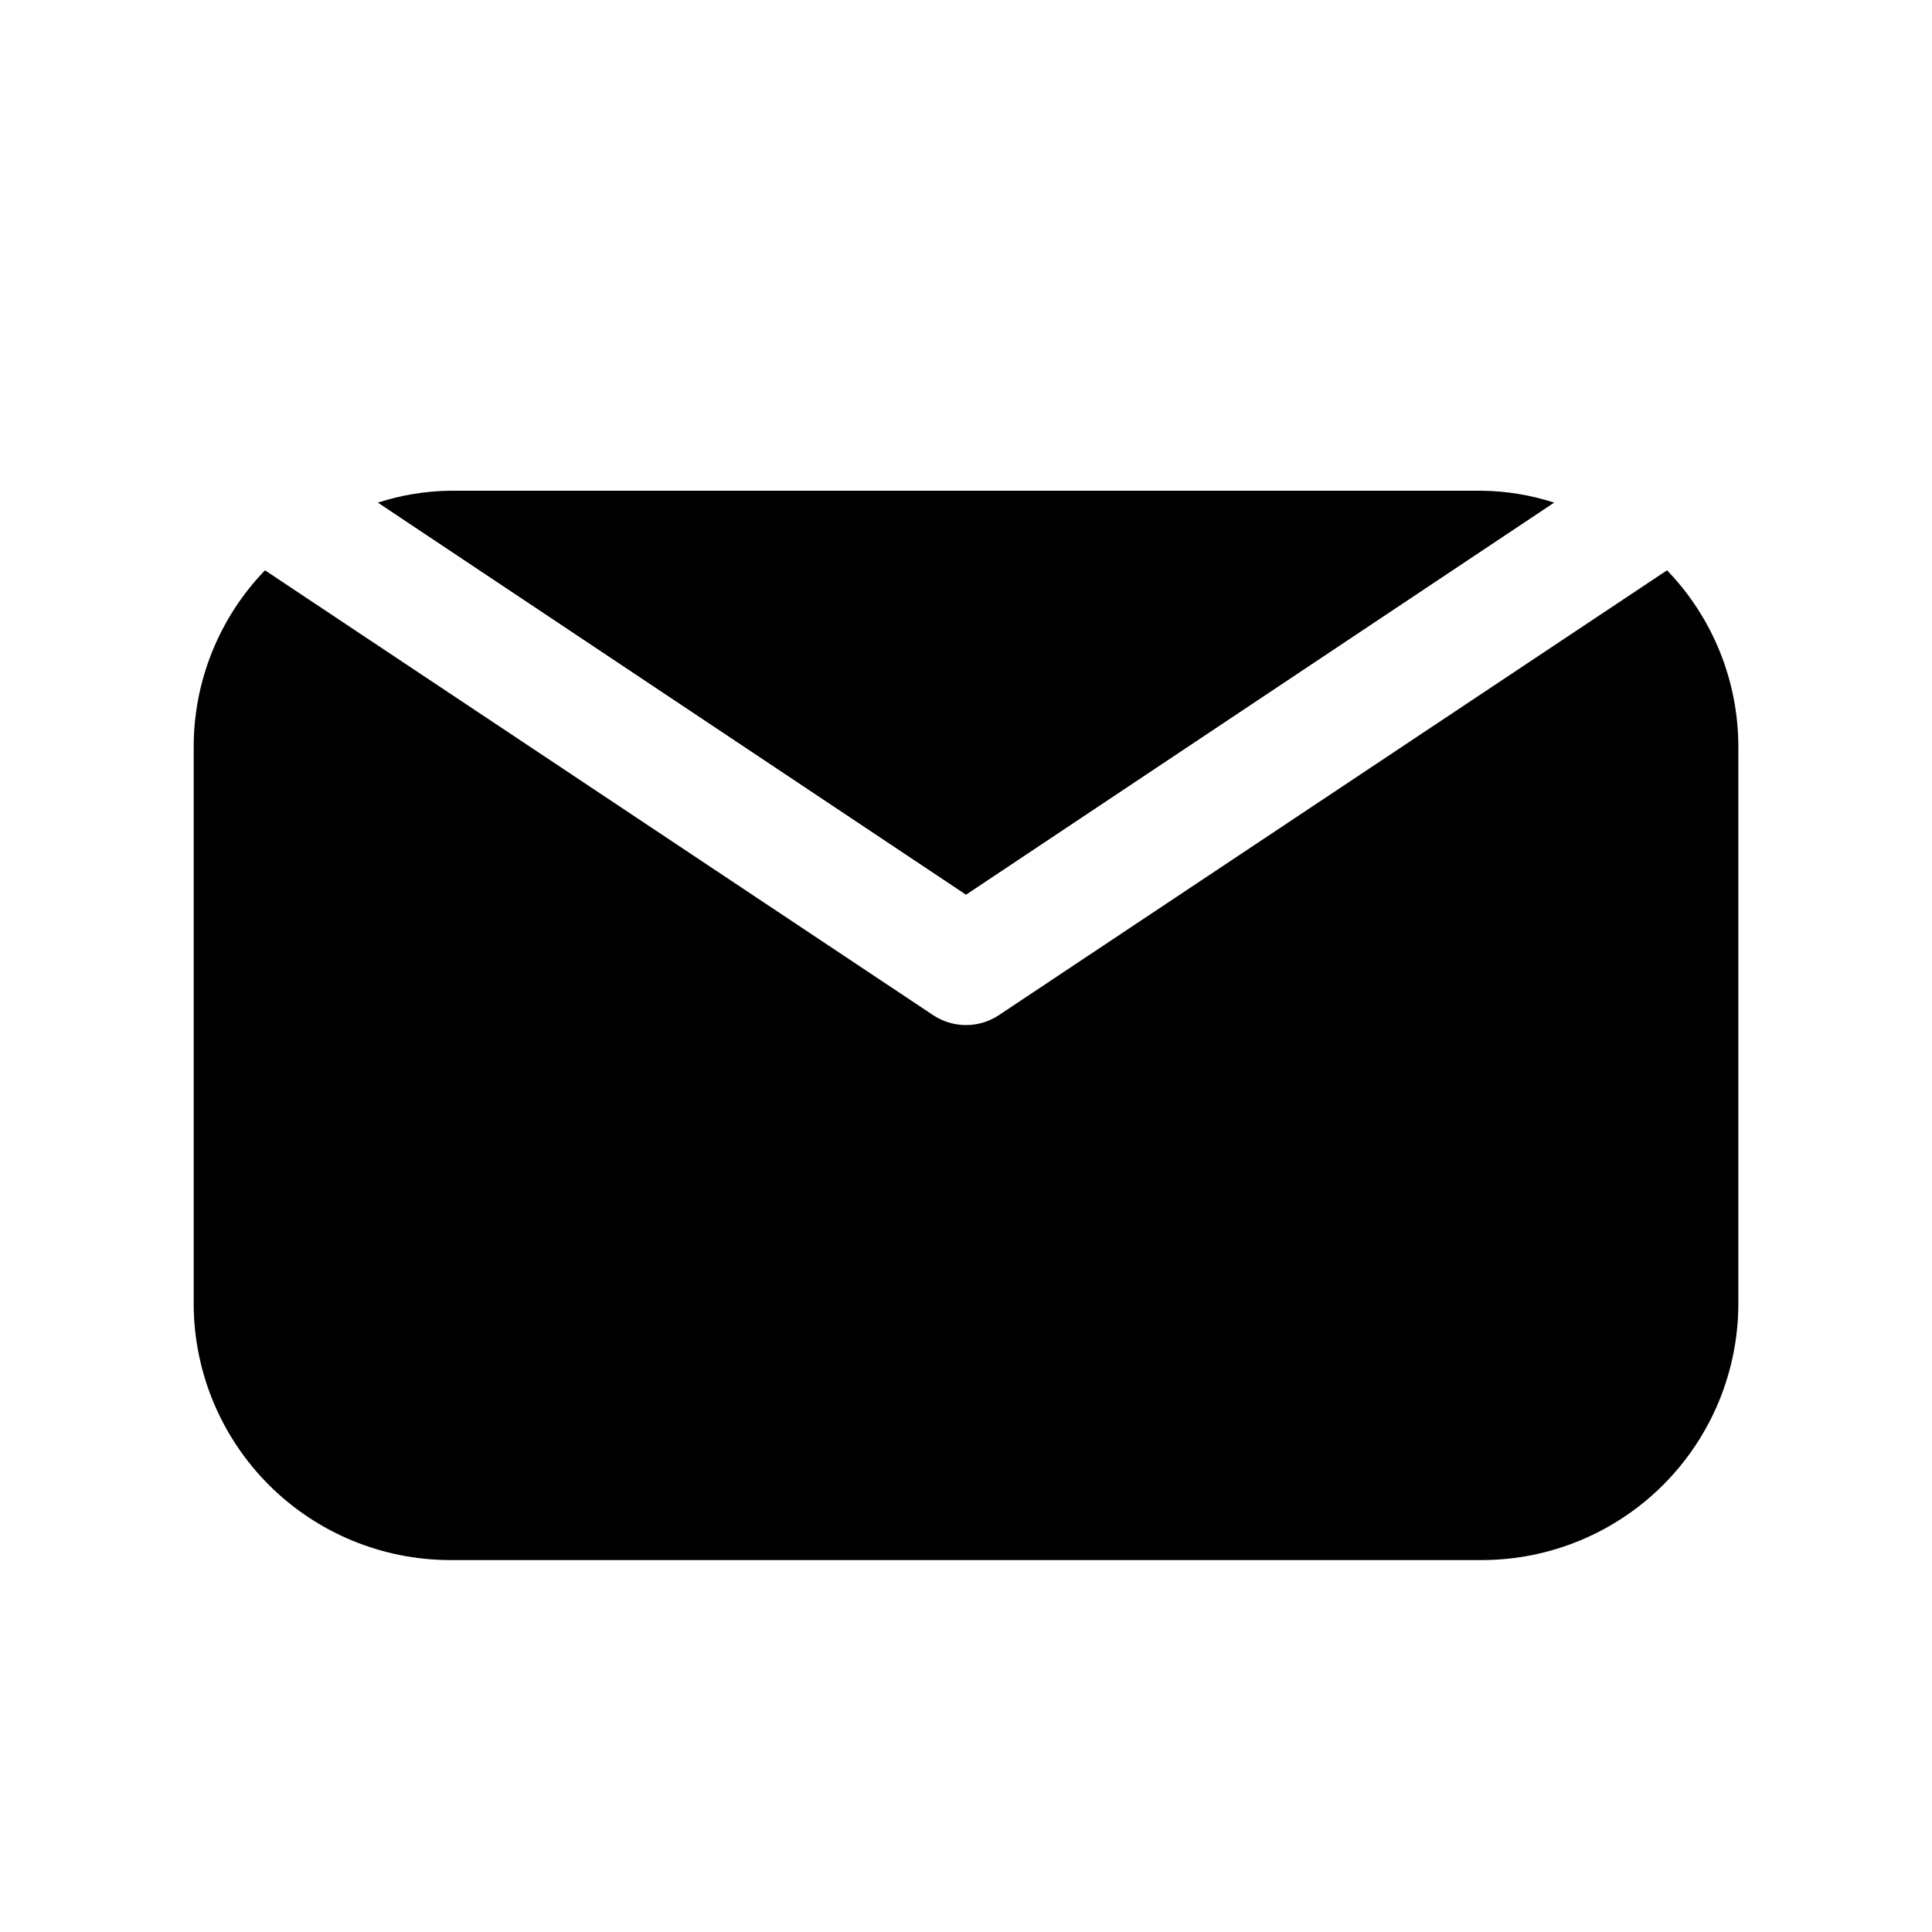
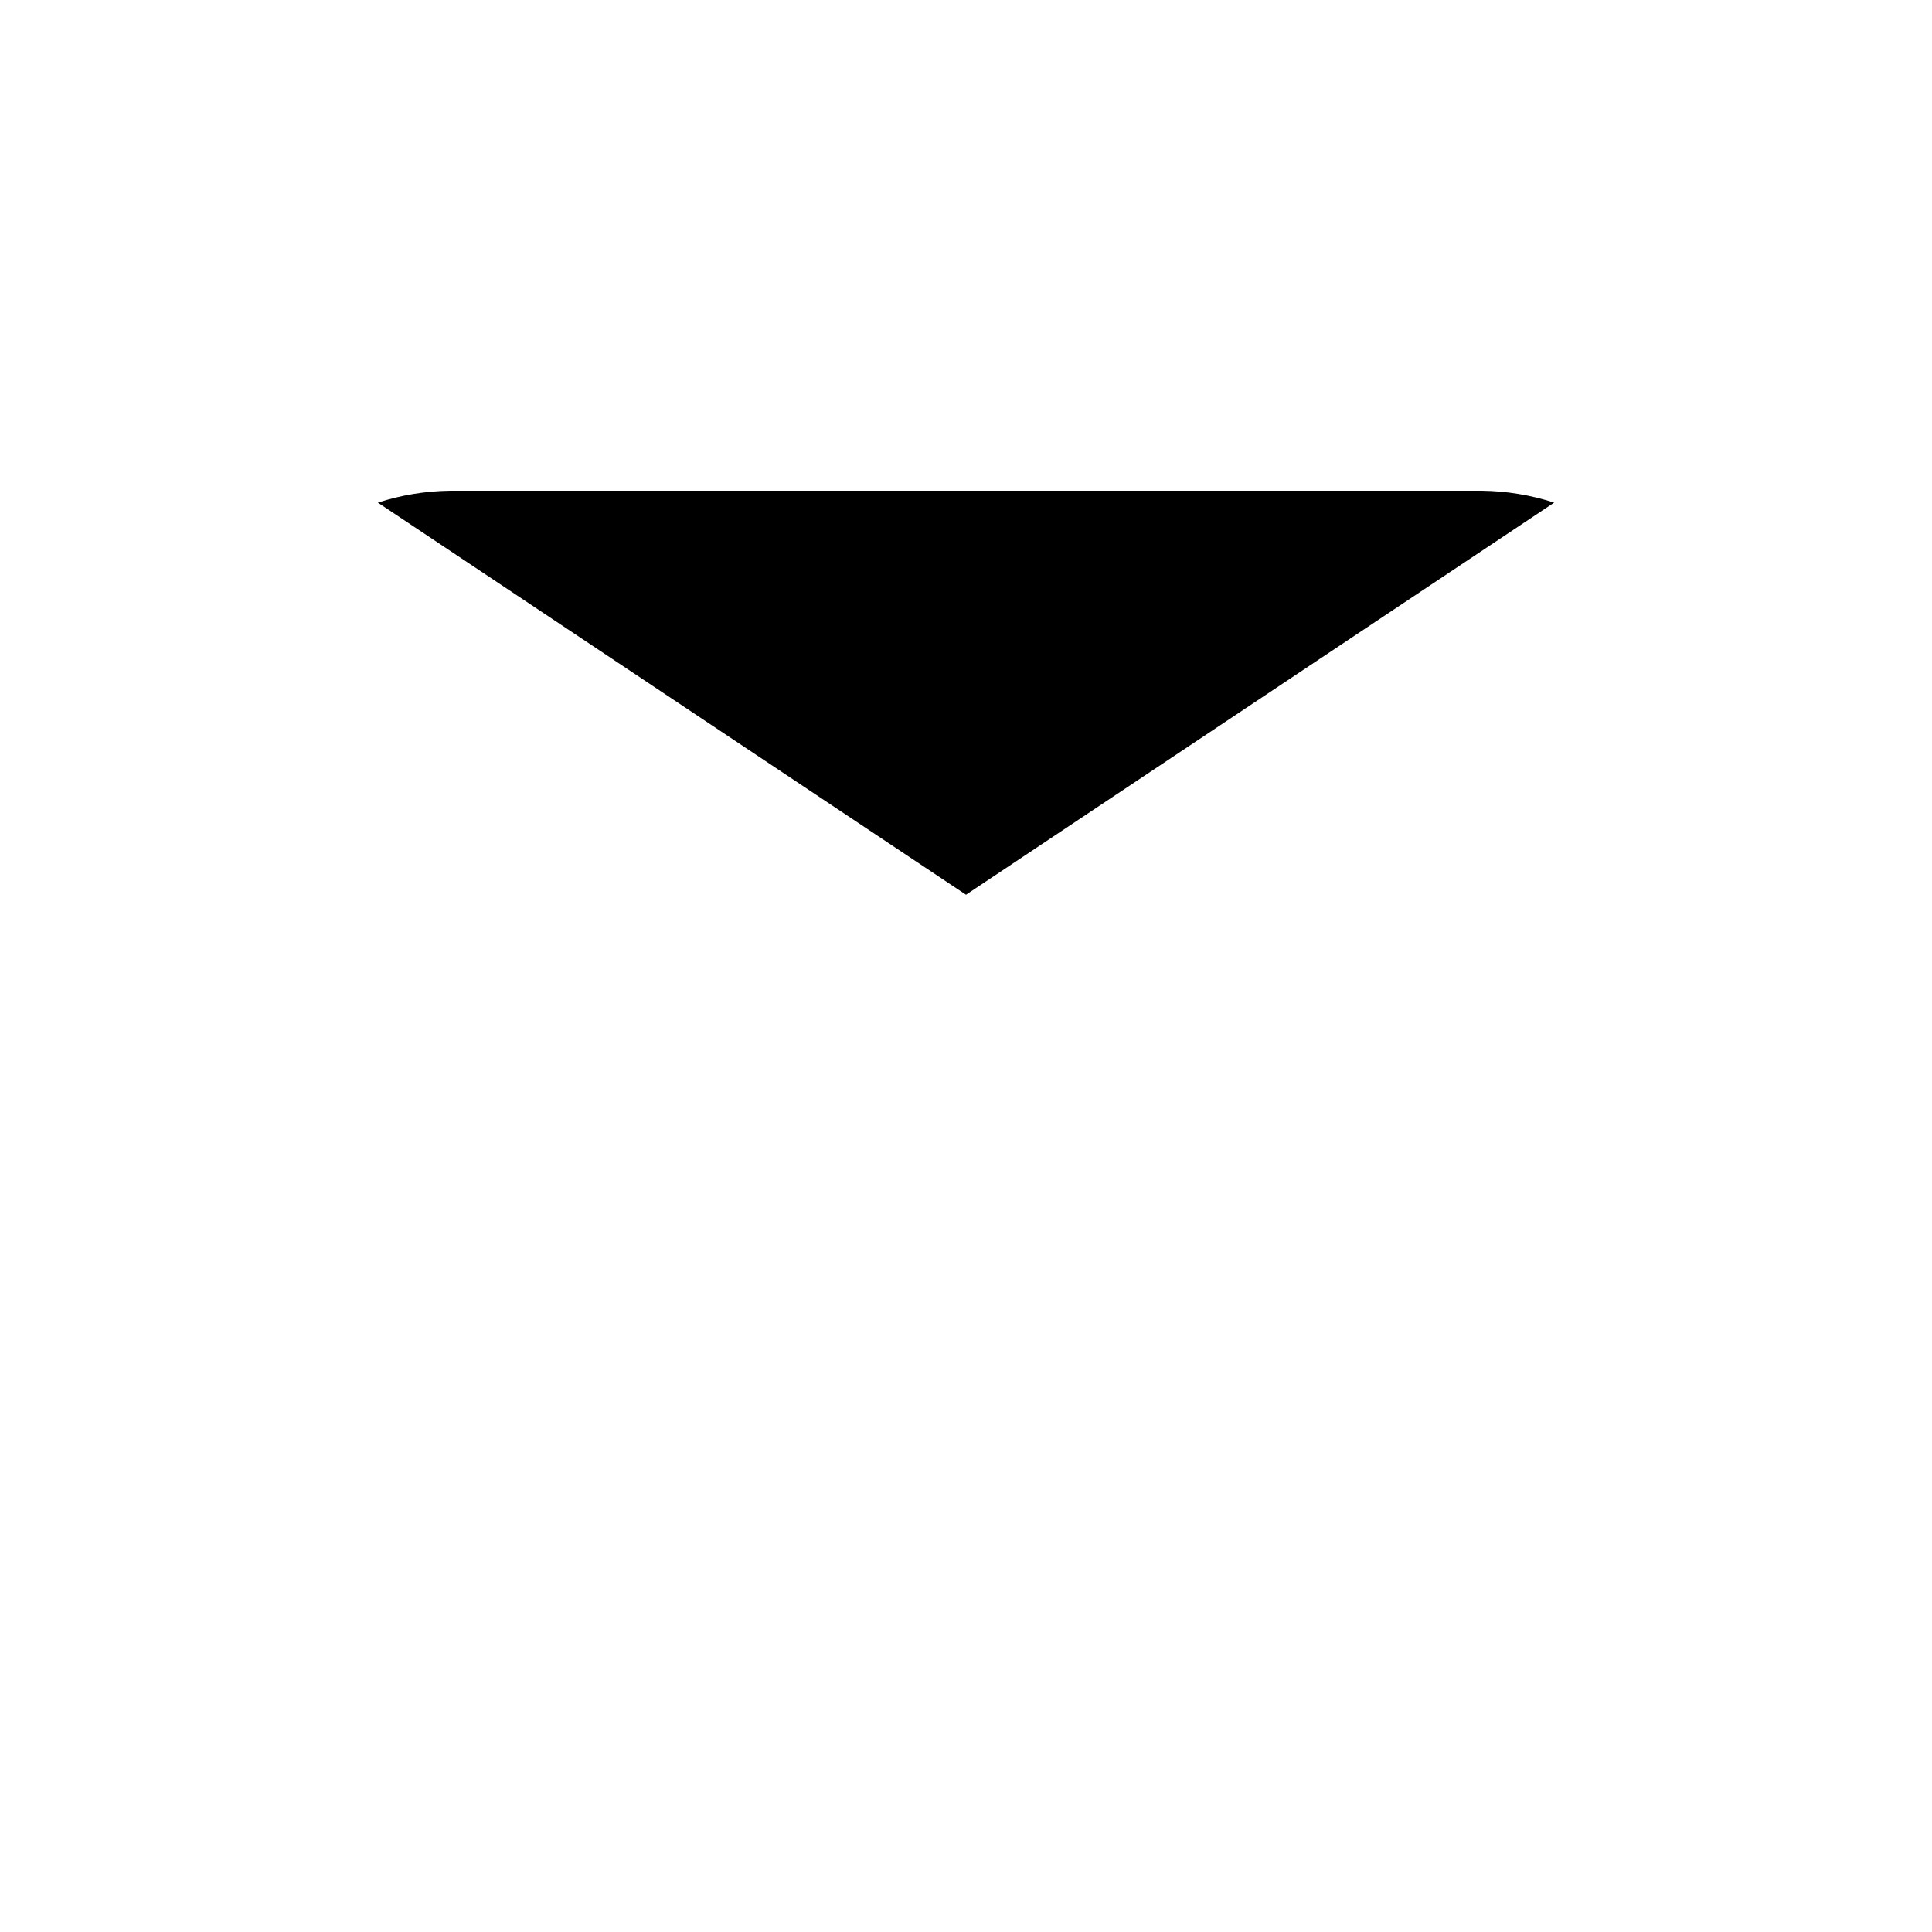
<svg xmlns="http://www.w3.org/2000/svg" fill="#000000" width="800px" height="800px" version="1.1" viewBox="144 144 512 512">
  <g>
    <path d="m400 381.11 155.87-103.91h-0.004c-6.156-2-12.578-3.062-19.051-3.148h-273.63c-6.473 0.086-12.895 1.148-19.051 3.148z" />
-     <path d="m585.78 295.14-177.12 117.92c-2.57 1.691-5.578 2.594-8.656 2.594s-6.09-0.902-8.66-2.594l-177.12-117.92c-12.227 12.668-19.008 29.621-18.895 47.23v147.68c0.168 17.902 7.383 35.016 20.09 47.633 12.703 12.613 29.867 19.711 47.77 19.75h273.63c17.984-0.039 35.223-7.203 47.938-19.918 12.719-12.719 19.879-29.953 19.922-47.938v-147.68c-0.008-17.445-6.781-34.207-18.895-46.758z" />
  </g>
</svg>